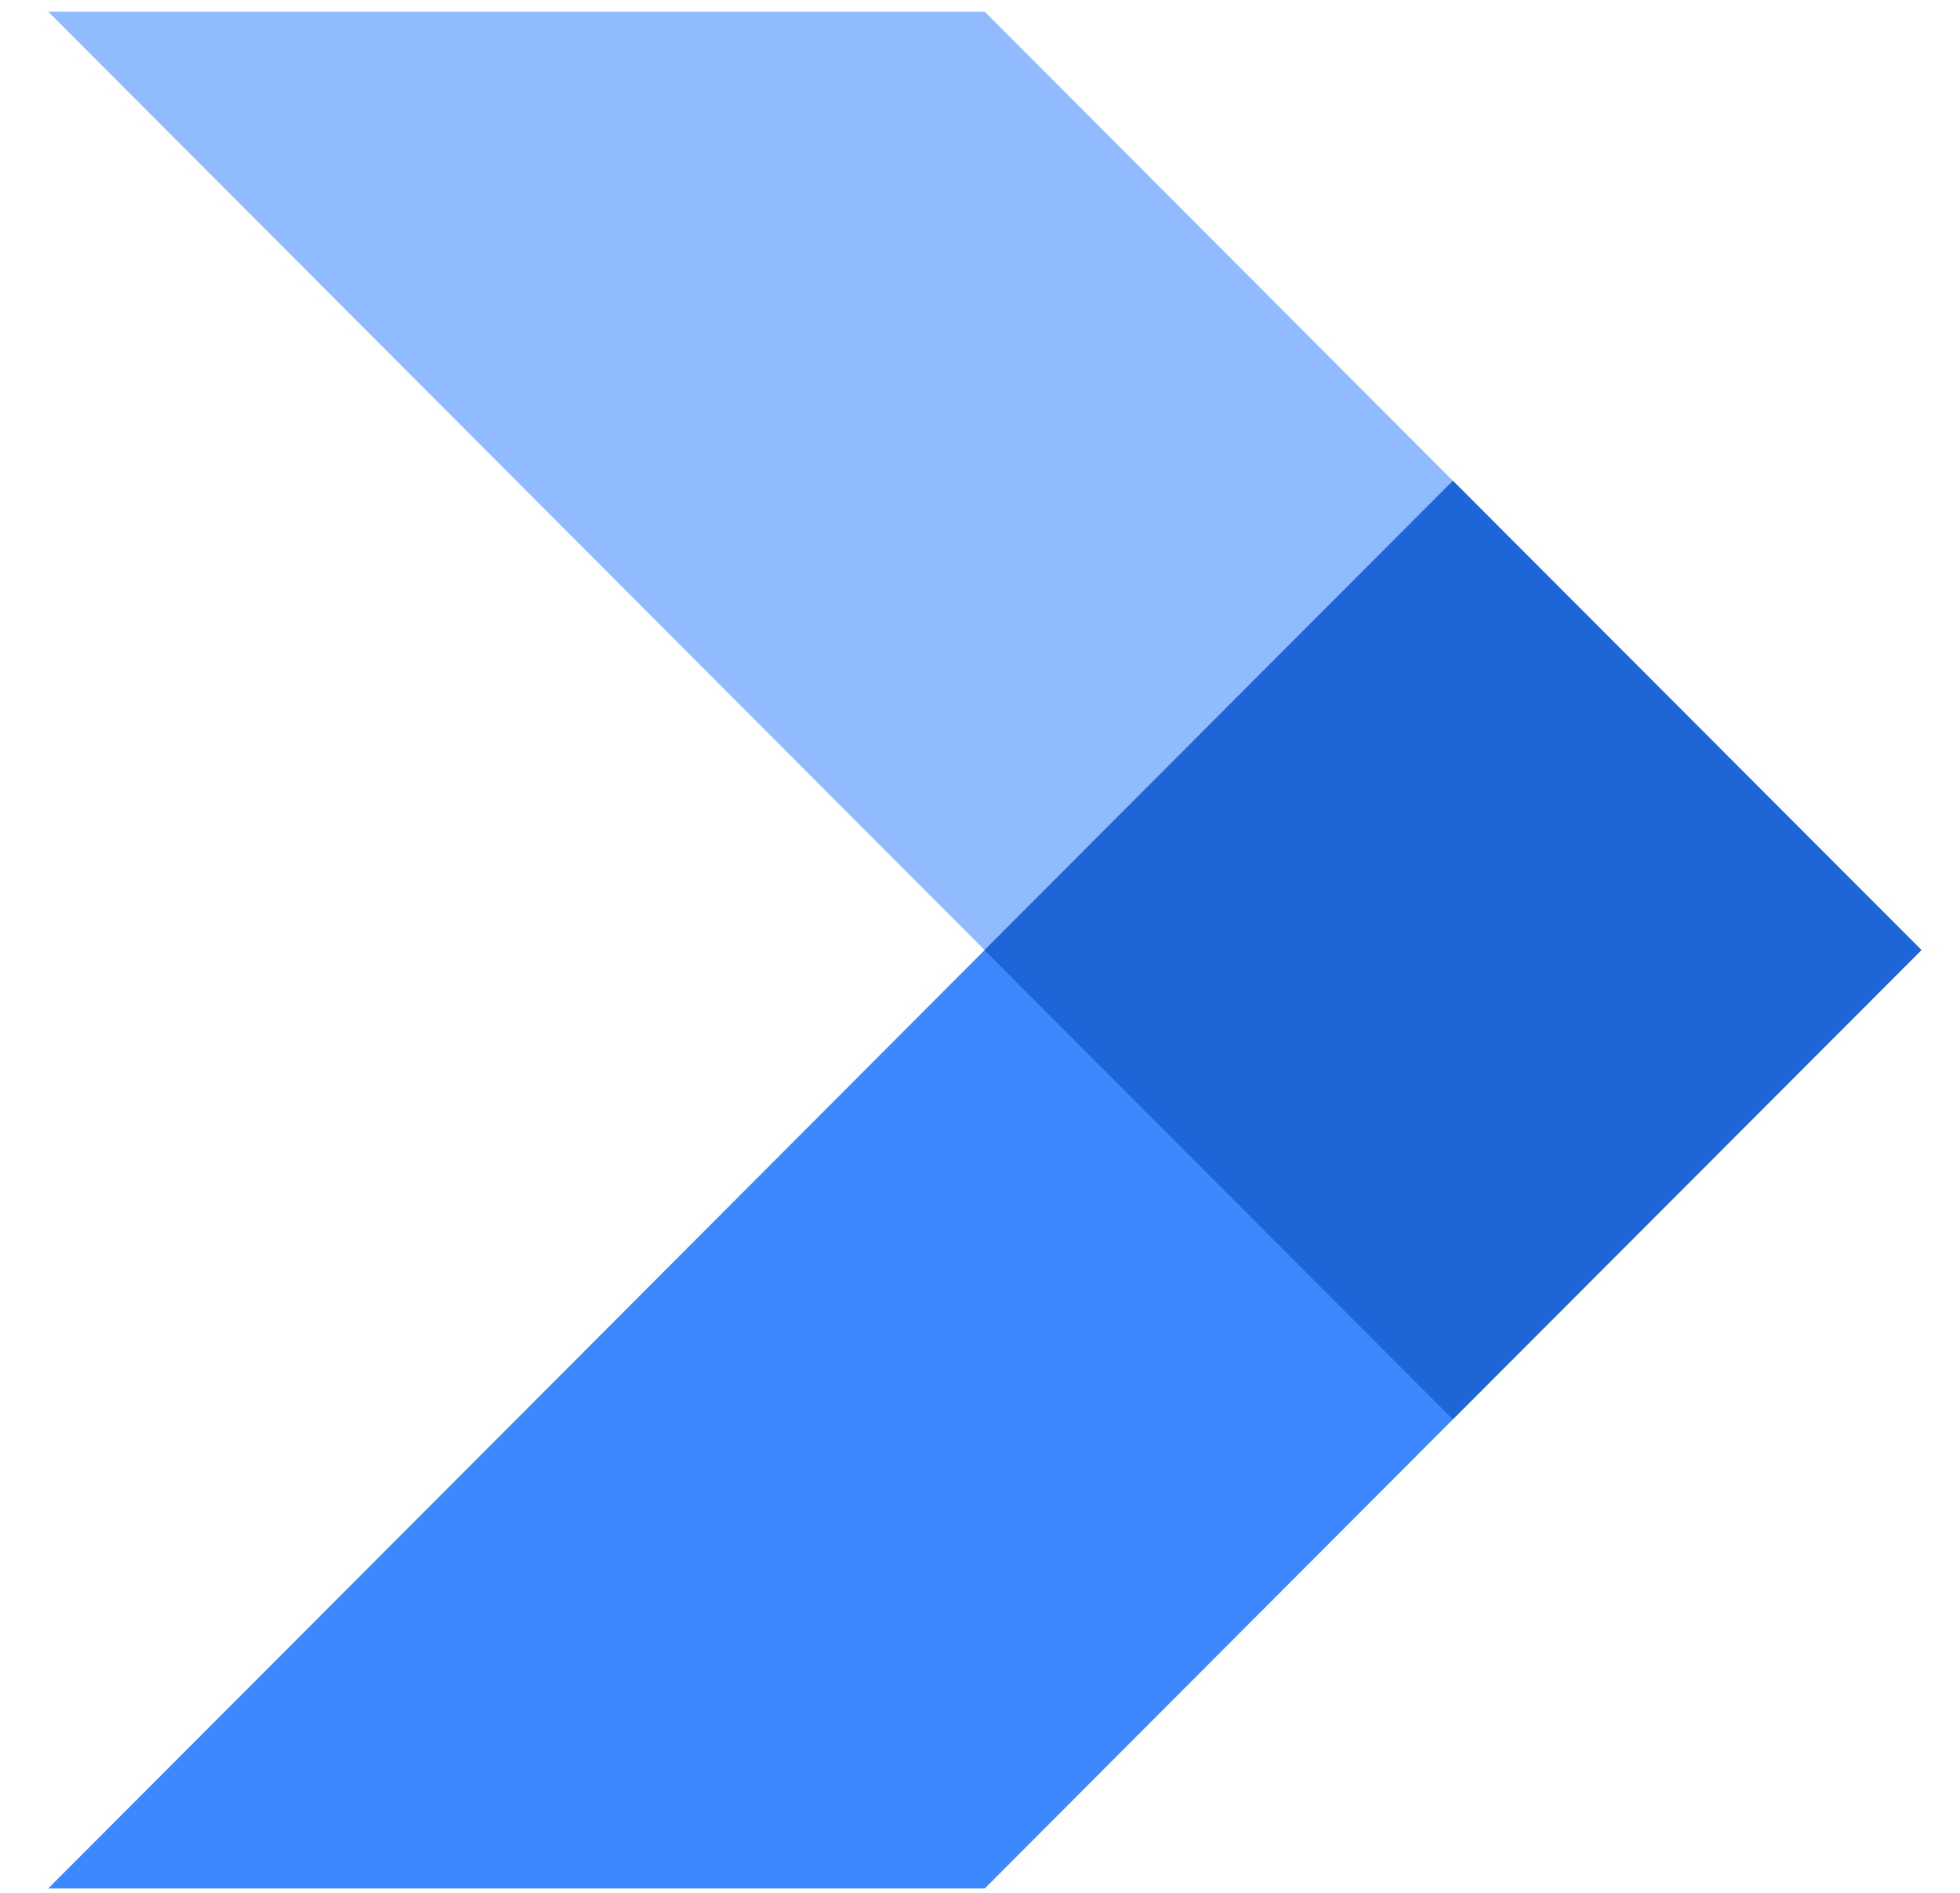
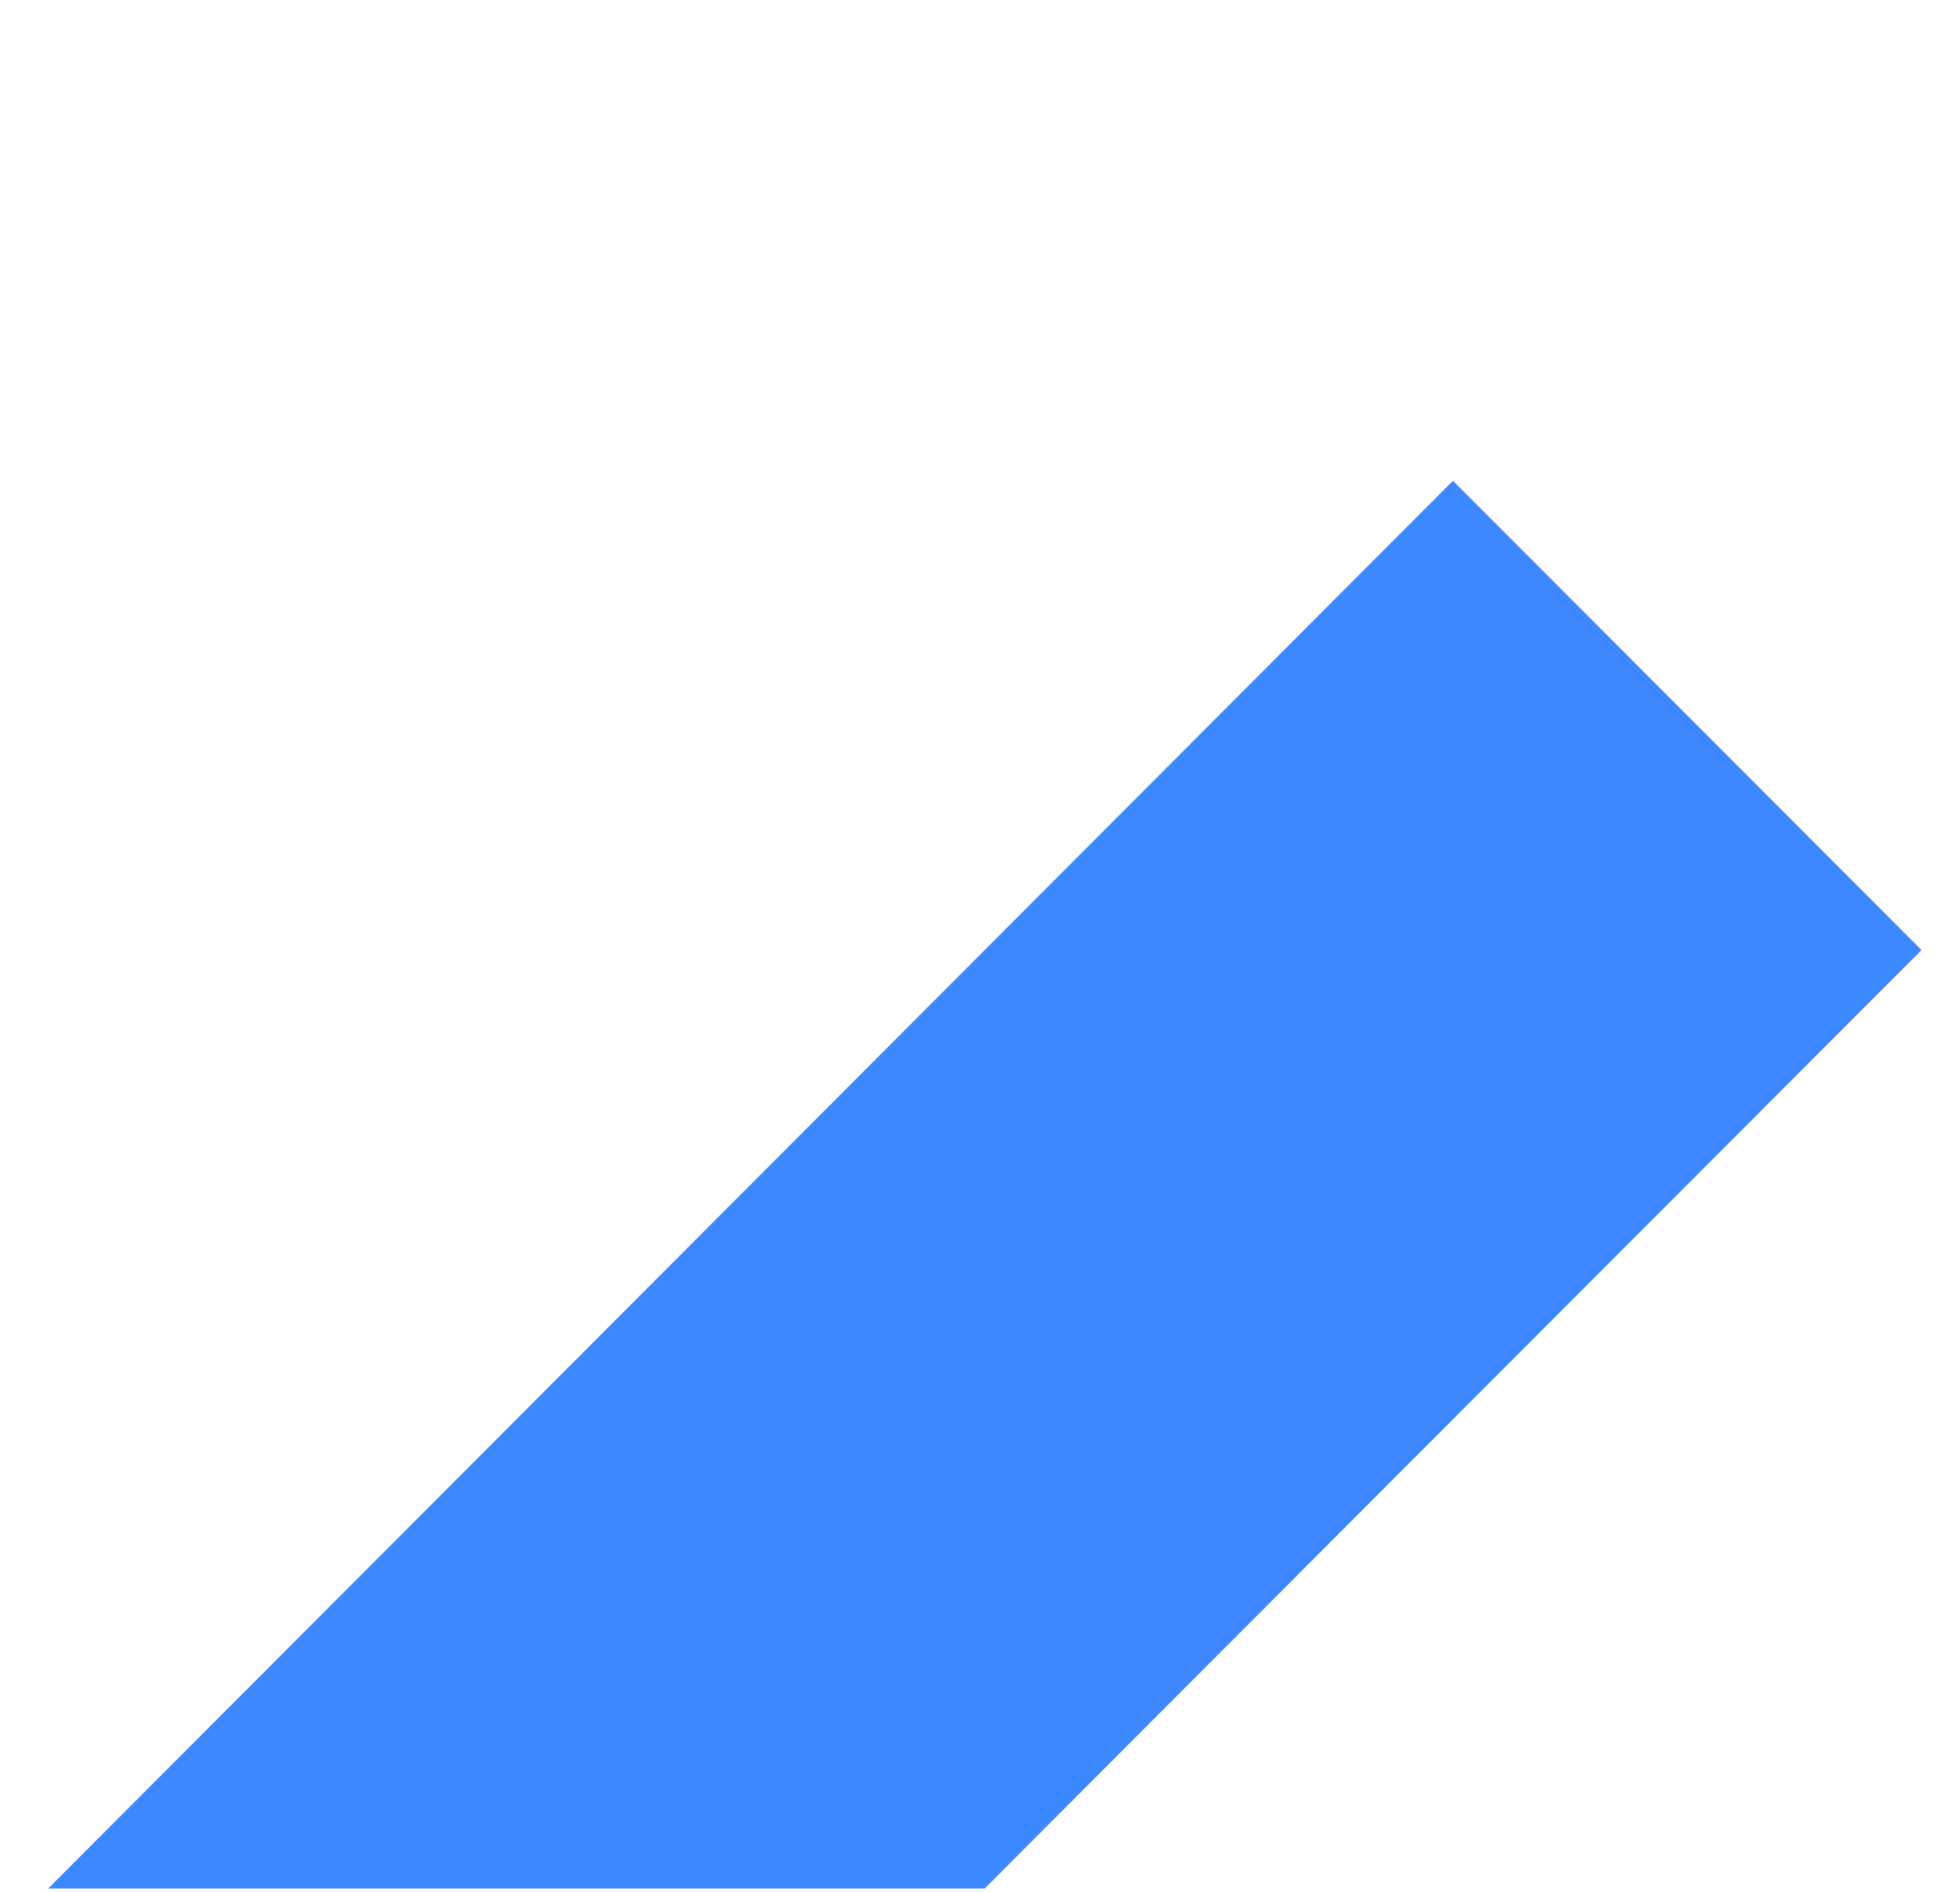
<svg xmlns="http://www.w3.org/2000/svg" width="29" height="28" viewBox="0 0 29 28" fill="none">
  <path fill-rule="evenodd" clip-rule="evenodd" d="M21.498 20.995L14.569 27.936H0.713L7.642 20.995L14.569 14.054L21.498 7.112L28.431 14.054L21.498 20.995Z" fill="#3d87ff" />
-   <path fill-rule="evenodd" clip-rule="evenodd" d="M14.569 14.055L21.498 7.114L14.569 0.172H0.713L7.642 7.114L14.569 14.055Z" fill="#91bbff" />
-   <path fill-rule="evenodd" clip-rule="evenodd" d="M21.495 20.995L14.566 14.054L21.495 7.112L28.428 14.054L21.495 20.995Z" fill="#1e65d8" />
</svg>